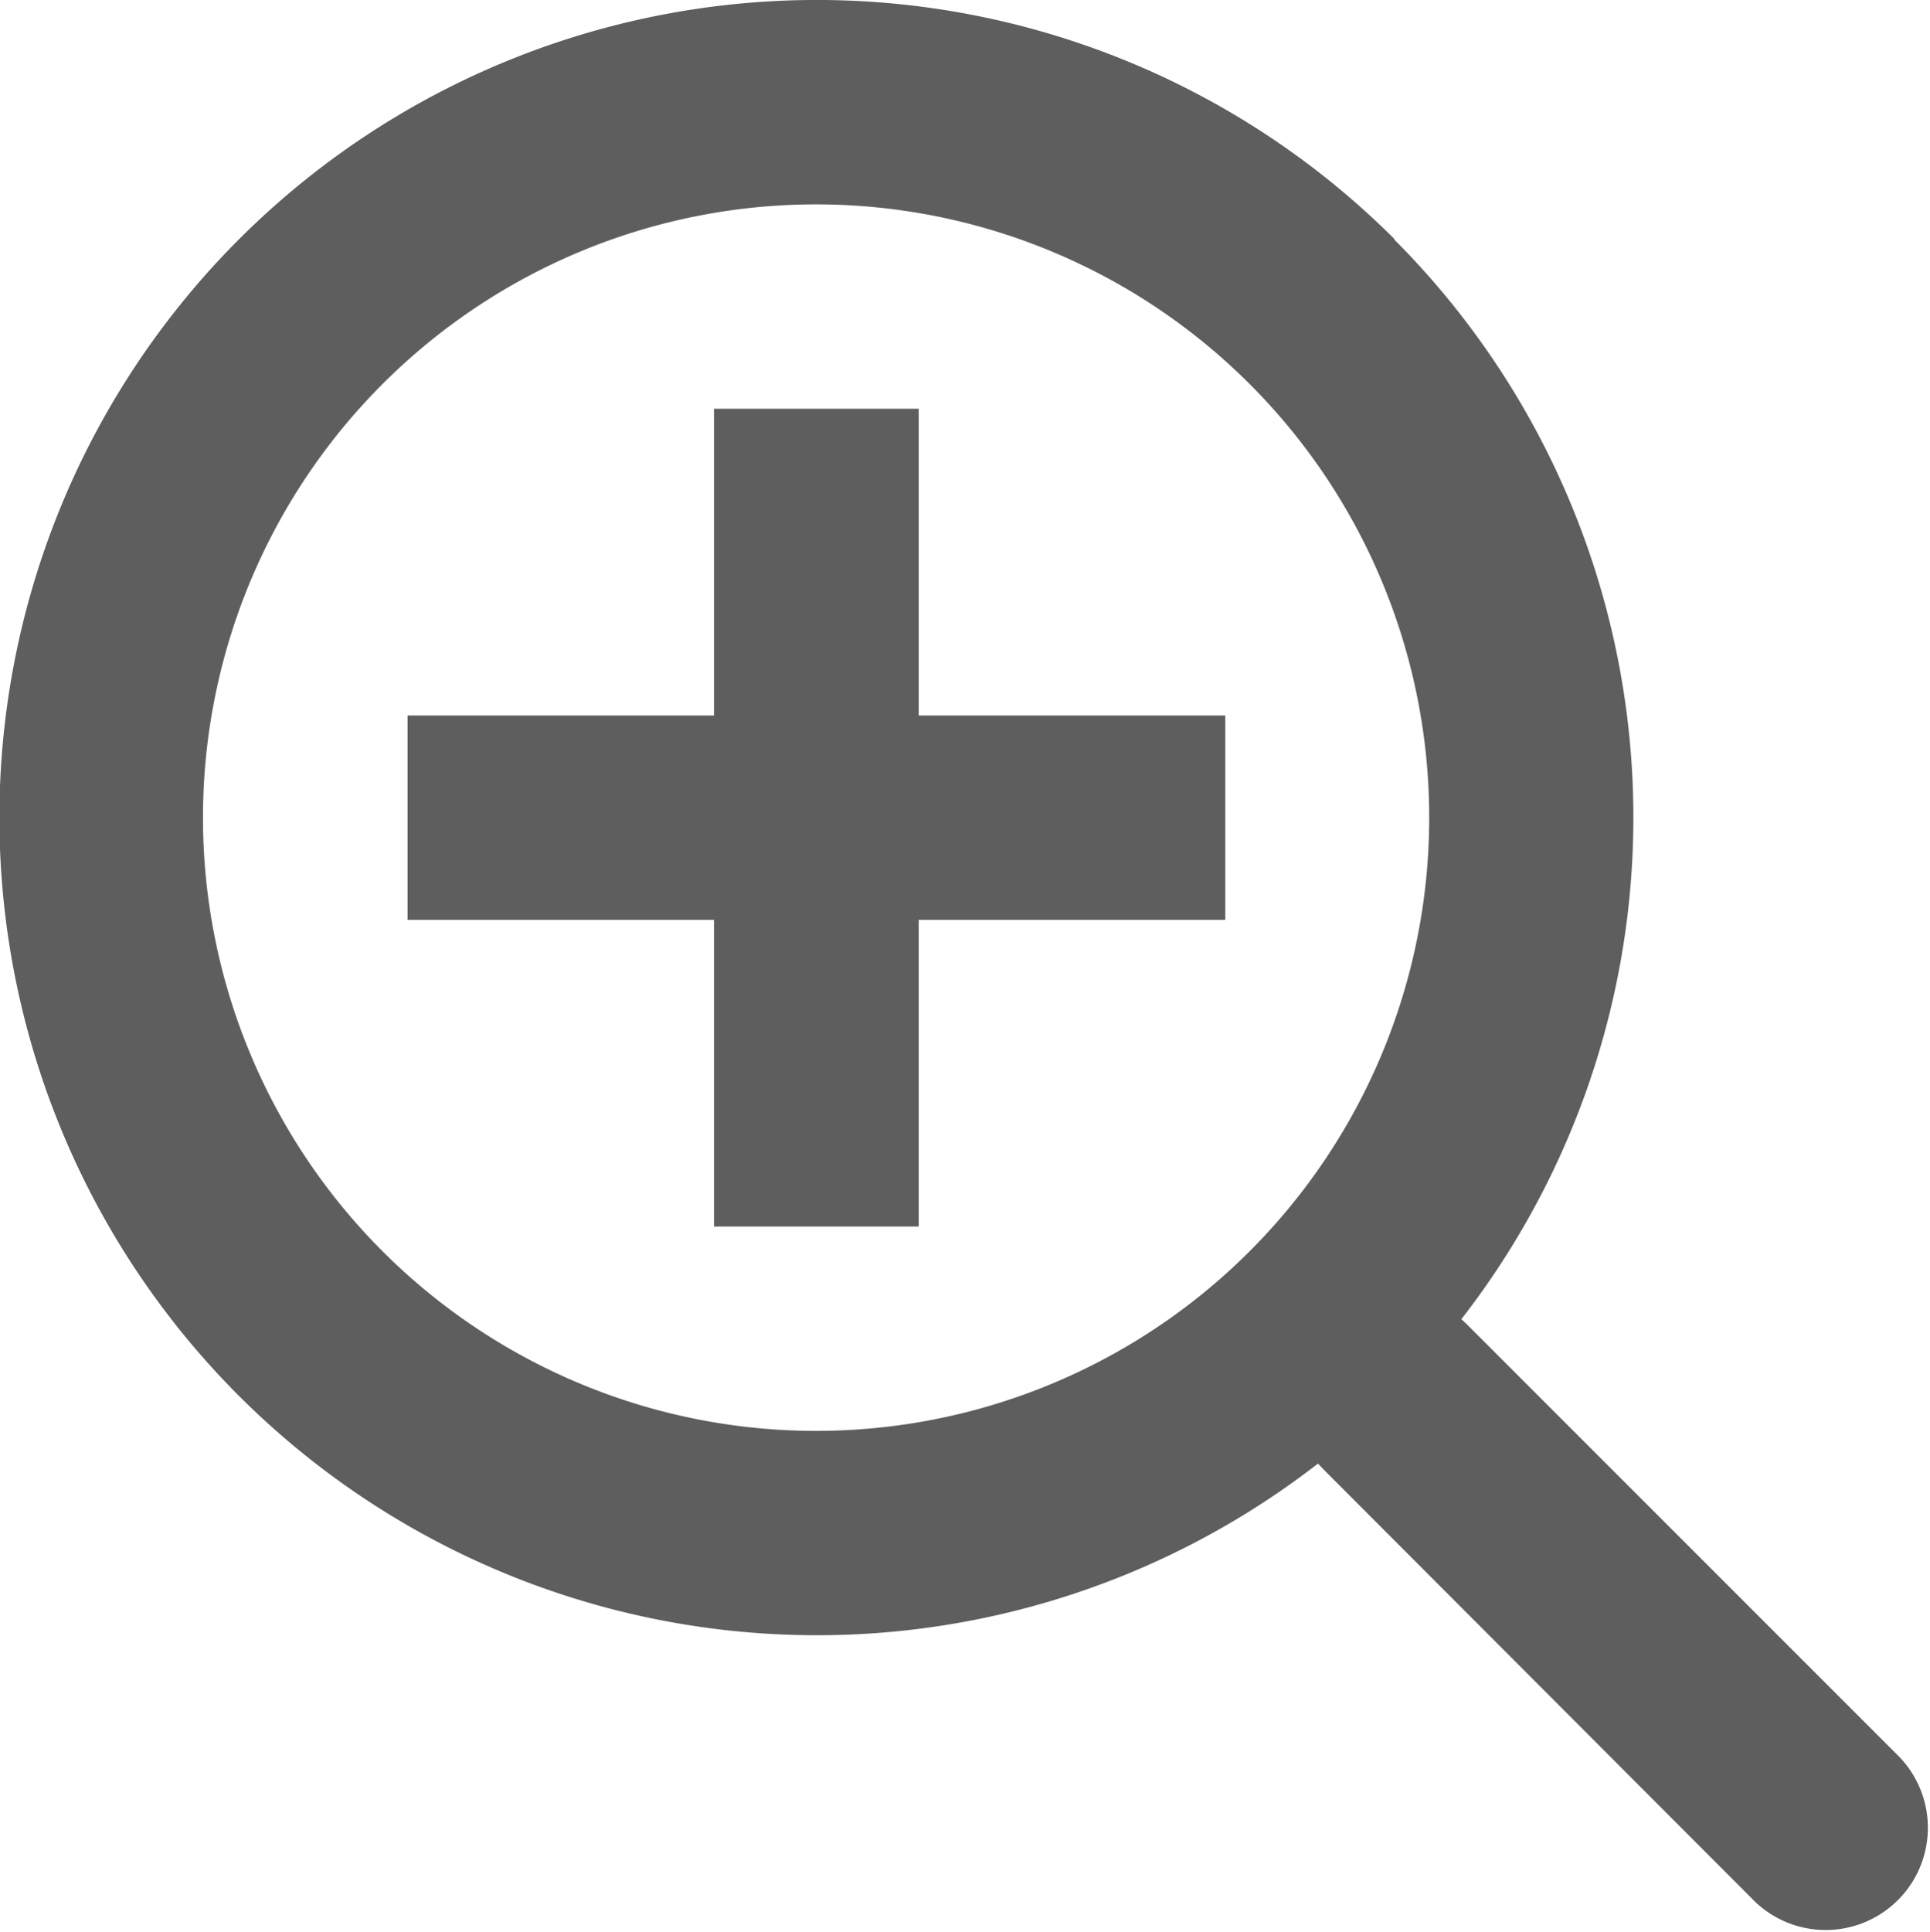
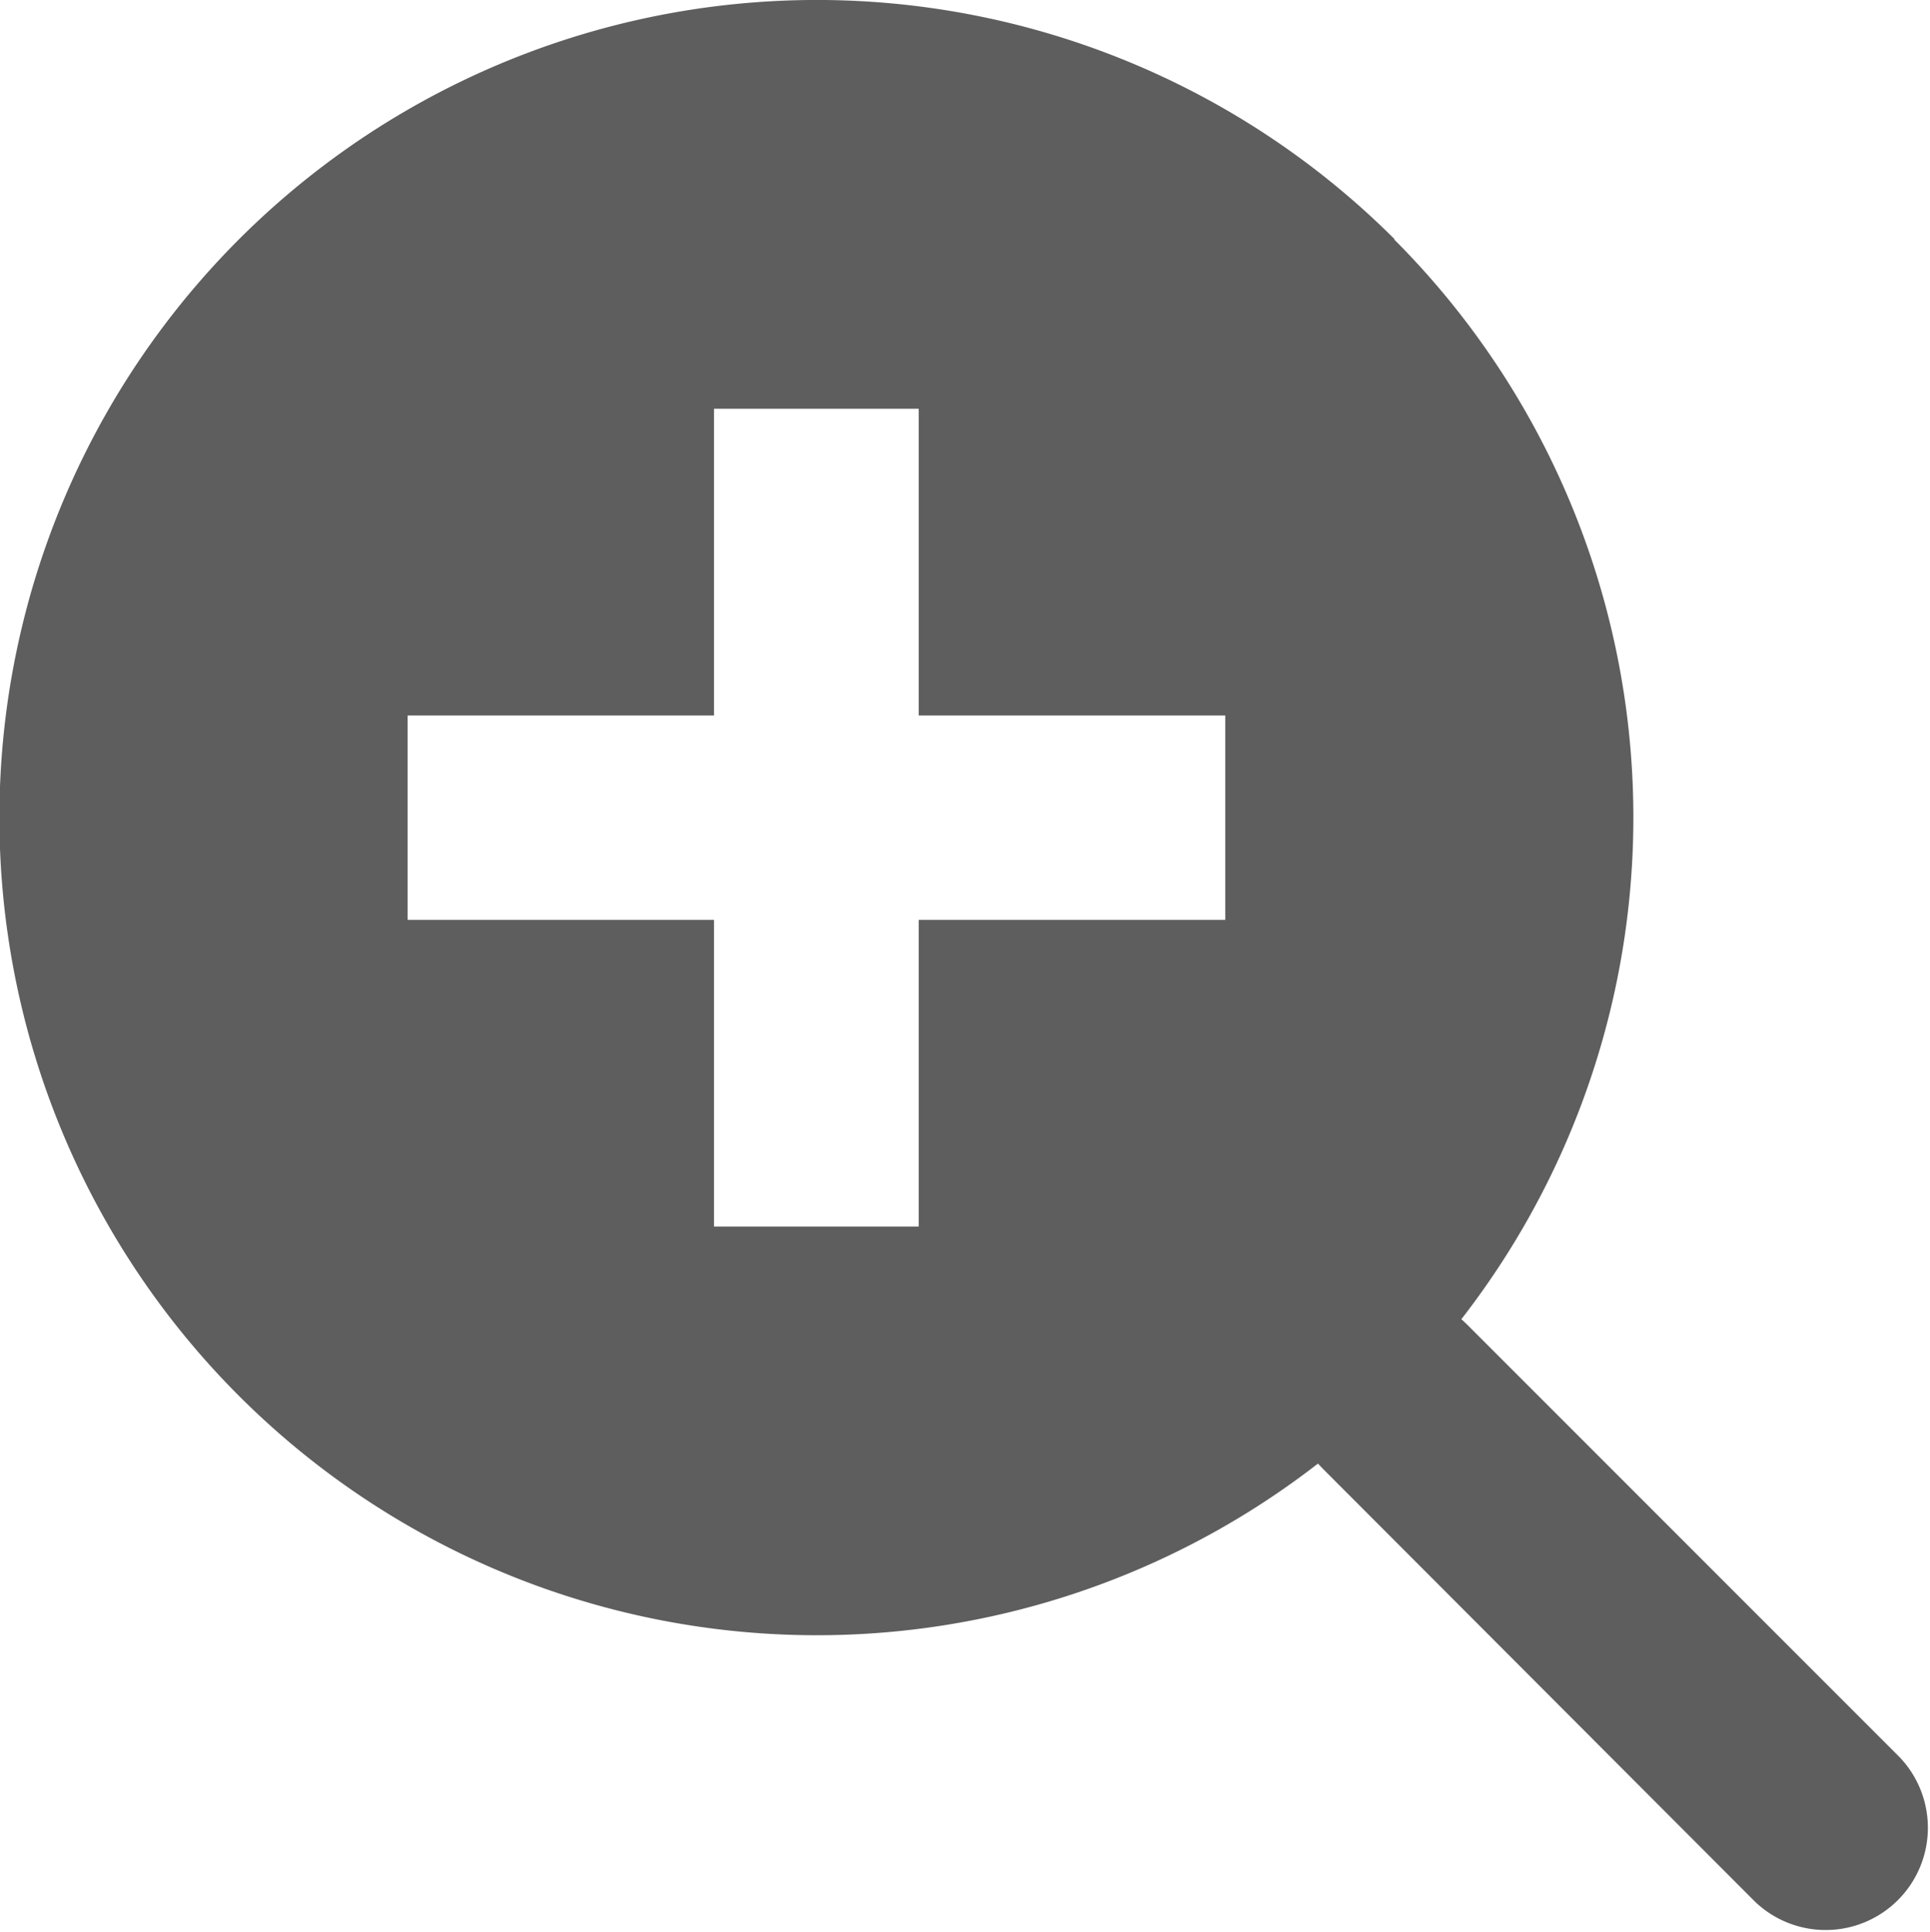
<svg xmlns="http://www.w3.org/2000/svg" width="14.348" height="14.358" viewBox="0 0 14.348 14.358">
  <g transform="translate(-4.67 -4.5)">
-     <path d="M13.96,13.8a4.558,4.558,0,1,0-6.446,0,4.558,4.558,0,0,0,6.446,0Zm1.074-7.521a6.078,6.078,0,0,1,.5,8.026c.012.01.023.021.035.032l3.223,3.223a.76.76,0,0,1-1.074,1.075L14.5,15.412l-.032-.034a6.077,6.077,0,1,1,.57-9.1ZM9.978,7.538H11.5V9.818h2.279v1.519H11.5v2.279H9.978V11.337H7.7V9.818H9.978Z" transform="translate(0 0)" fill="#5f5e5e" fill-rule="evenodd" />
+     <path d="M13.96,13.8Zm1.074-7.521a6.078,6.078,0,0,1,.5,8.026c.012.01.023.021.035.032l3.223,3.223a.76.76,0,0,1-1.074,1.075L14.5,15.412l-.032-.034a6.077,6.077,0,1,1,.57-9.1ZM9.978,7.538H11.5V9.818h2.279v1.519H11.5v2.279H9.978V11.337H7.7V9.818H9.978Z" transform="translate(0 0)" fill="#5f5e5e" fill-rule="evenodd" />
  </g>
</svg>